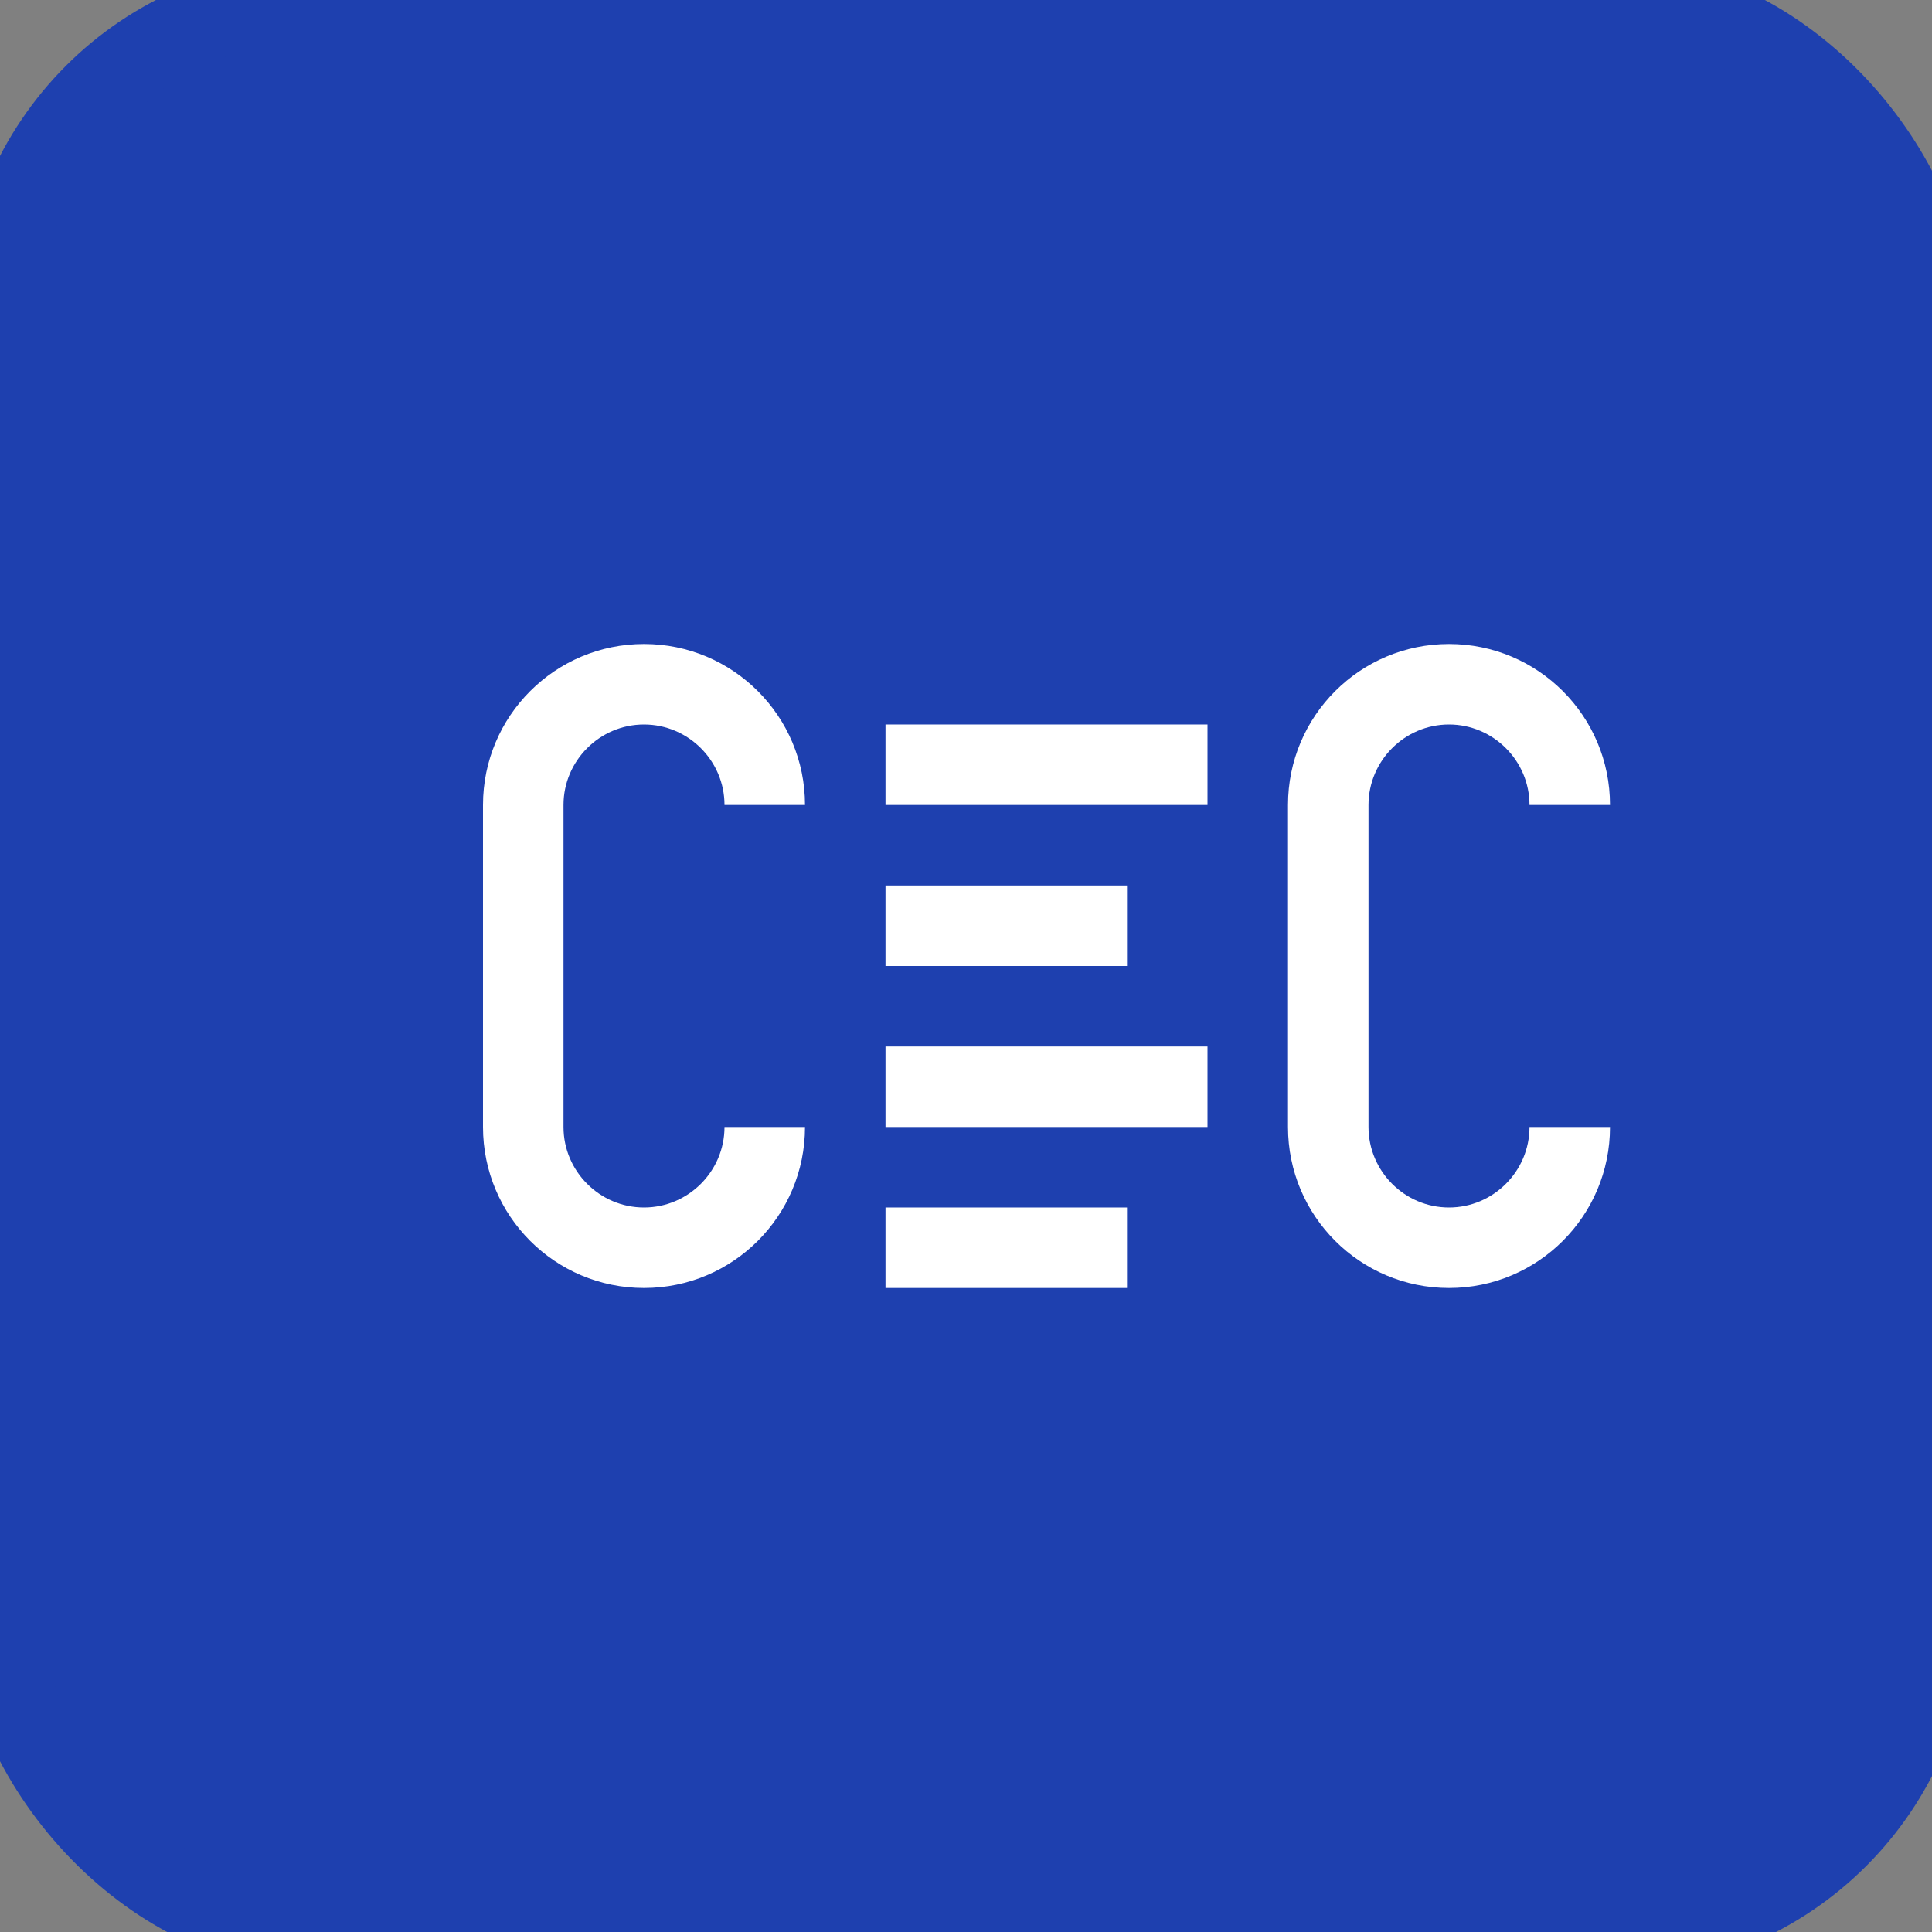
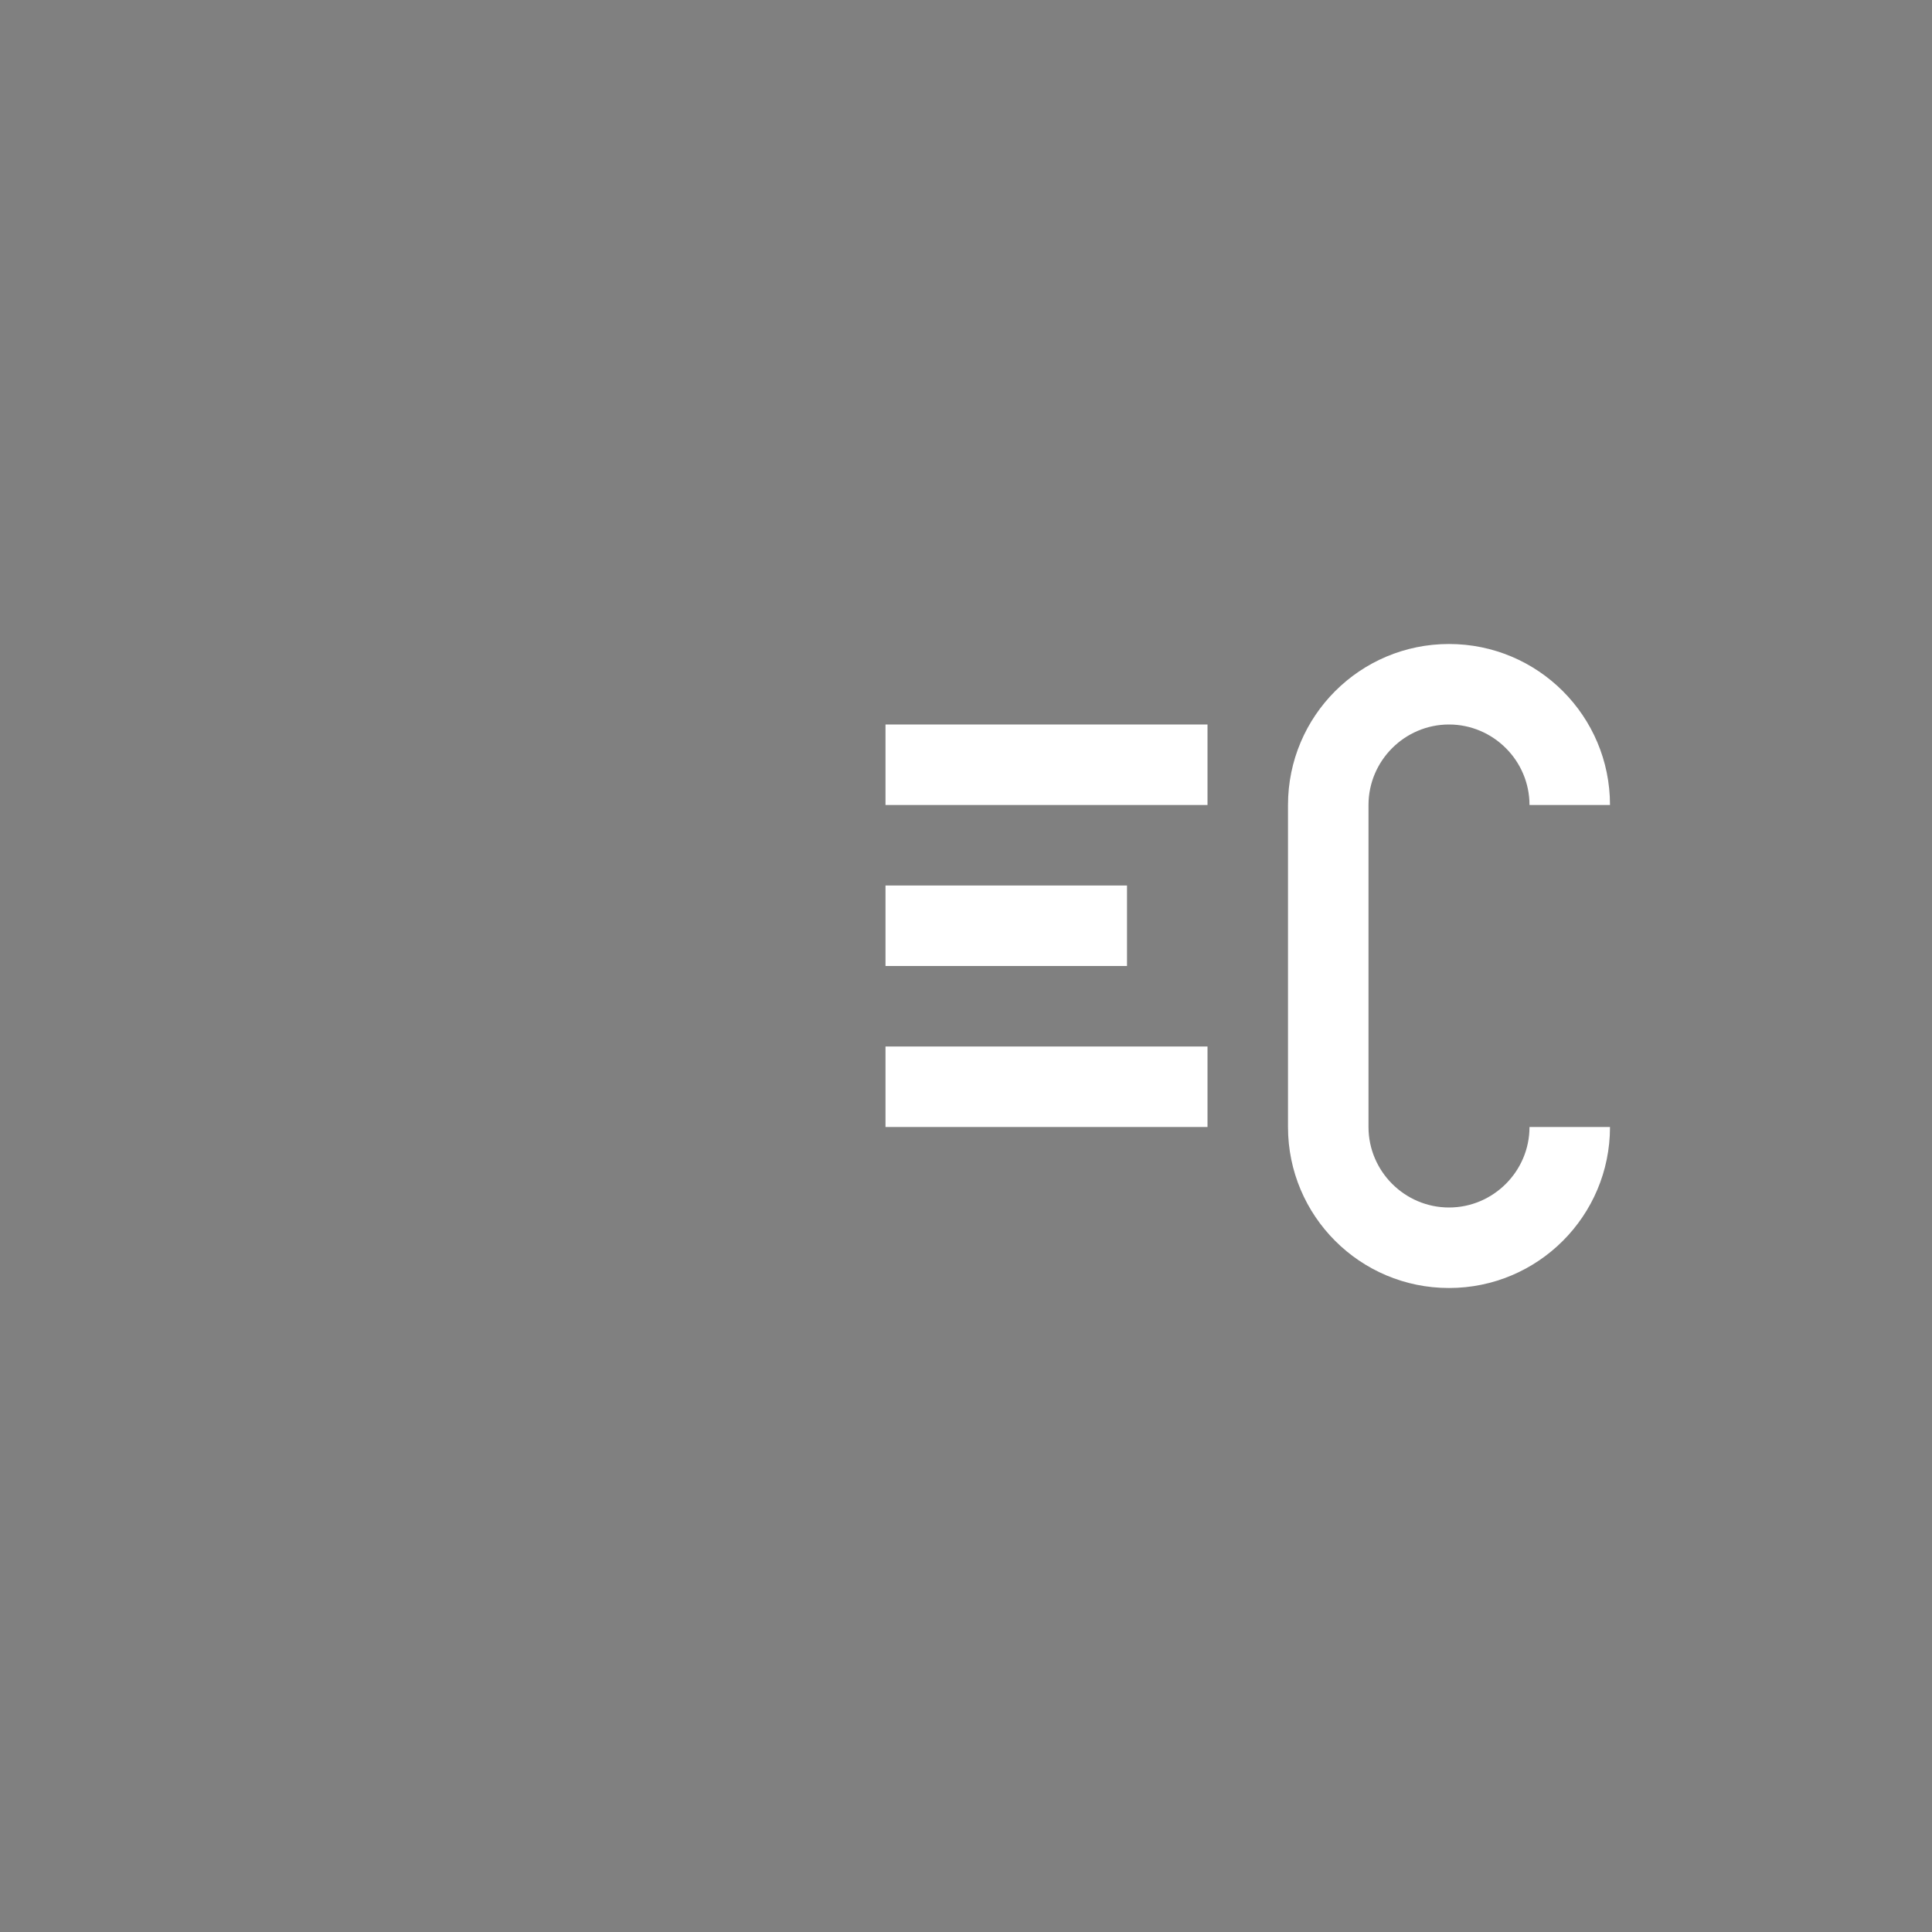
<svg xmlns="http://www.w3.org/2000/svg" width="48" height="48" viewBox="0 0 48 48" fill="none">
  <rect x="0" y="0" width="48" height="48" fill="#808080" stroke="none" />
-   <rect width="48" height="48" rx="8" fill="#1E40AF" stroke="#1E40AF" stroke-width="2" />
-   <path d="M16 32C13.79 32 12 30.21 12 28V20C12 17.79 13.79 16 16 16C18.21 16 20 17.79 20 20H18C18 18.9 17.1 18 16 18C14.9 18 14 18.9 14 20V28C14 29.1 14.9 30 16 30C17.1 30 18 29.1 18 28H20C20 30.21 18.21 32 16 32Z" fill="white" />
  <path d="M36 32C33.79 32 32 30.21 32 28V20C32 17.79 33.79 16 36 16C38.21 16 40 17.79 40 20H38C38 18.9 37.1 18 36 18C34.9 18 34 18.9 34 20V28C34 29.1 34.9 30 36 30C37.1 30 38 29.1 38 28H40C40 30.21 38.21 32 36 32Z" fill="white" />
  <rect x="22" y="18" width="8" height="2" fill="white" />
  <rect x="22" y="22" width="6" height="2" fill="white" />
  <rect x="22" y="26" width="8" height="2" fill="white" />
-   <rect x="22" y="30" width="6" height="2" fill="white" />
</svg>